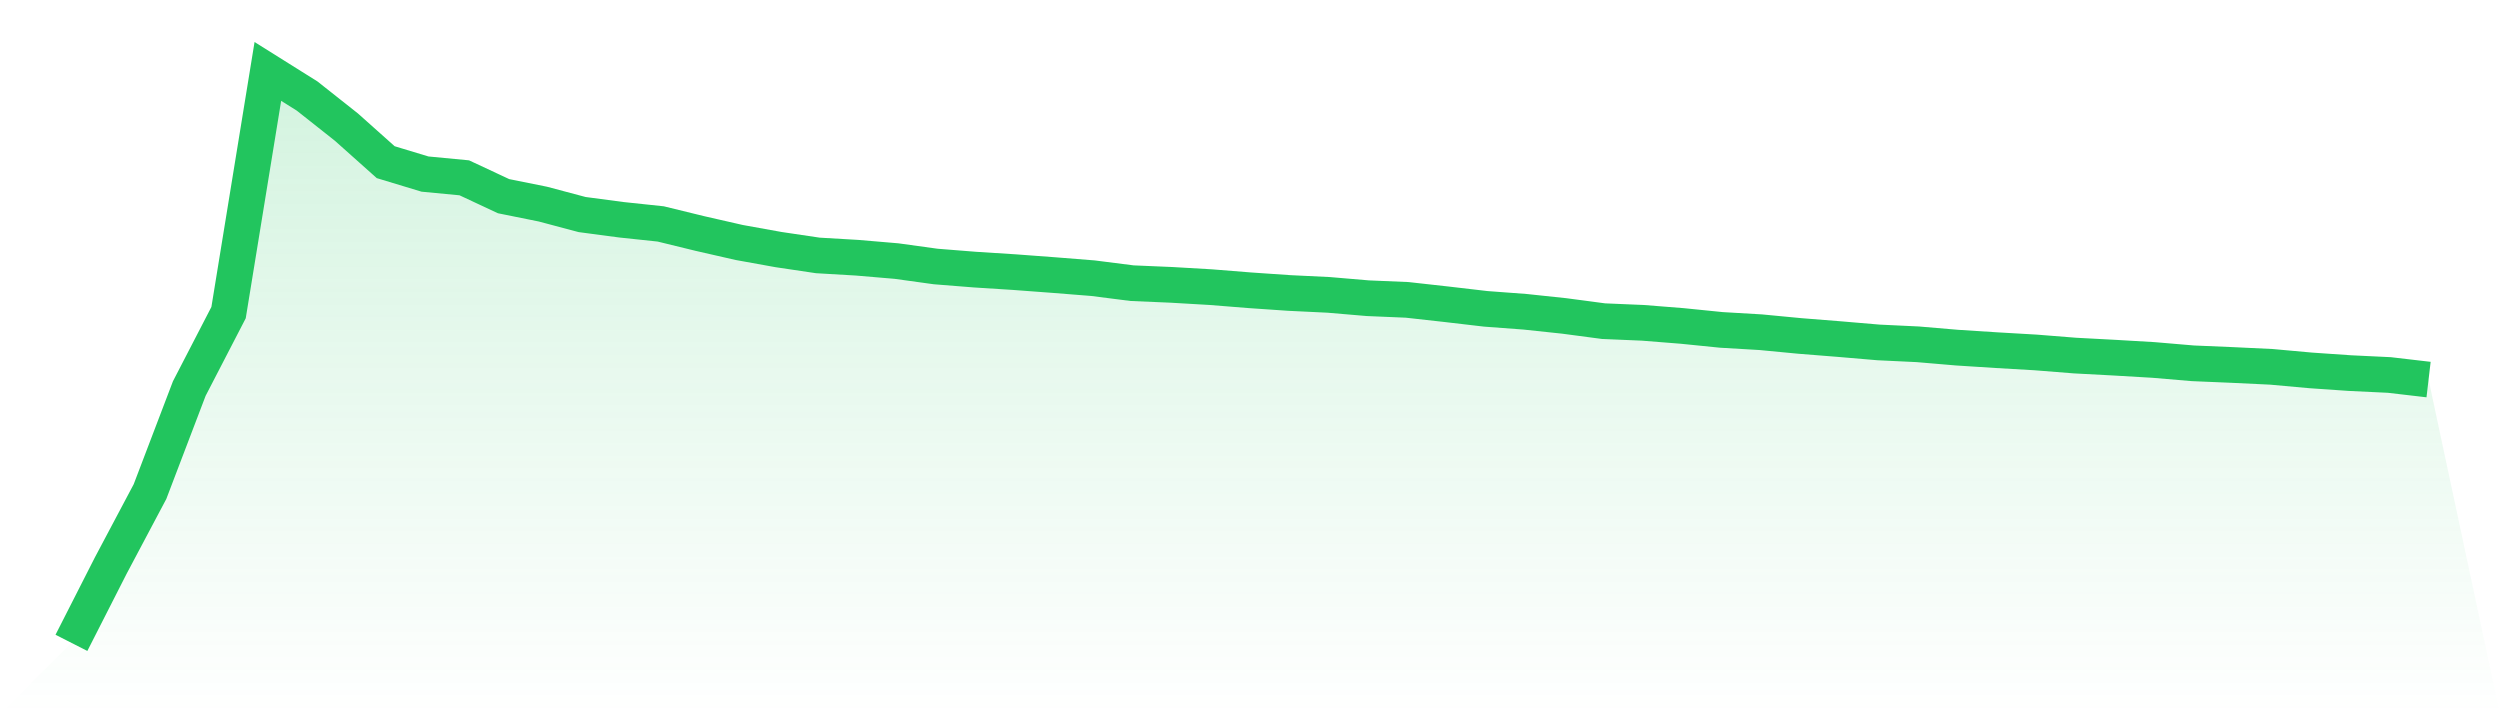
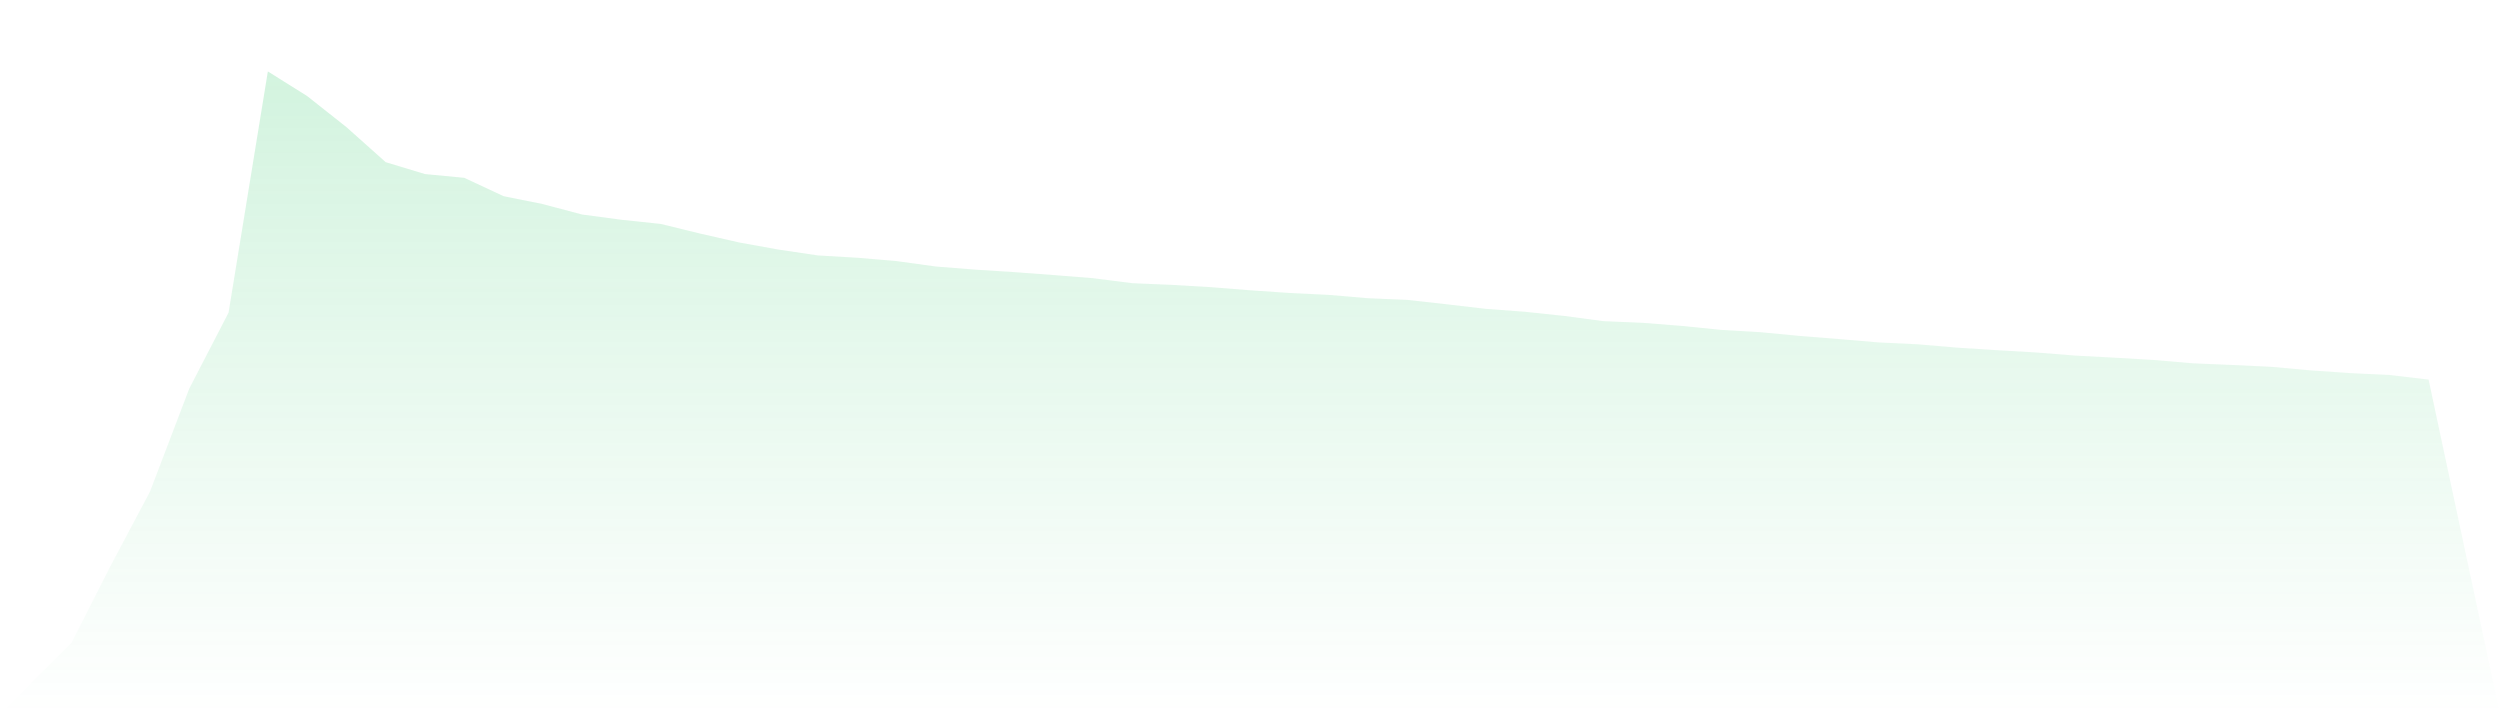
<svg xmlns="http://www.w3.org/2000/svg" viewBox="0 0 140 40">
  <defs>
    <linearGradient id="gradient" x1="0" x2="0" y1="0" y2="1">
      <stop offset="0%" stop-color="#22c55e" stop-opacity="0.2" />
      <stop offset="100%" stop-color="#22c55e" stop-opacity="0" />
    </linearGradient>
  </defs>
  <path d="M4,36 L4,36 L6.2,31.677 L8.4,27.53 L10.6,21.758 L12.8,17.506 L15,4 L17.2,5.379 L19.4,7.119 L21.6,9.082 L23.8,9.748 L26,9.958 L28.2,10.986 L30.4,11.43 L32.6,12.015 L34.8,12.307 L37,12.54 L39.2,13.078 L41.4,13.58 L43.6,13.977 L45.8,14.304 L48,14.433 L50.2,14.62 L52.4,14.924 L54.6,15.099 L56.8,15.239 L59,15.403 L61.2,15.578 L63.4,15.858 L65.6,15.952 L67.8,16.08 L70,16.256 L72.2,16.407 L74.4,16.513 L76.6,16.7 L78.8,16.793 L81,17.038 L83.2,17.295 L85.4,17.459 L87.6,17.693 L89.8,17.985 L92,18.078 L94.2,18.253 L96.4,18.475 L98.6,18.604 L100.8,18.814 L103,18.989 L105.2,19.176 L107.4,19.281 L109.6,19.468 L111.8,19.609 L114,19.737 L116.2,19.912 L118.4,20.029 L120.6,20.158 L122.8,20.345 L125,20.438 L127.2,20.543 L129.4,20.742 L131.6,20.894 L133.8,20.999 L136,21.256 L140,40 L0,40 z" fill="url(#gradient)" />
-   <path d="M4,36 L4,36 L6.2,31.677 L8.4,27.53 L10.6,21.758 L12.8,17.506 L15,4 L17.2,5.379 L19.4,7.119 L21.6,9.082 L23.8,9.748 L26,9.958 L28.2,10.986 L30.4,11.43 L32.6,12.015 L34.8,12.307 L37,12.54 L39.2,13.078 L41.4,13.58 L43.6,13.977 L45.8,14.304 L48,14.433 L50.2,14.62 L52.4,14.924 L54.6,15.099 L56.8,15.239 L59,15.403 L61.2,15.578 L63.4,15.858 L65.6,15.952 L67.8,16.08 L70,16.256 L72.2,16.407 L74.4,16.513 L76.6,16.7 L78.8,16.793 L81,17.038 L83.2,17.295 L85.4,17.459 L87.6,17.693 L89.8,17.985 L92,18.078 L94.2,18.253 L96.4,18.475 L98.6,18.604 L100.8,18.814 L103,18.989 L105.2,19.176 L107.4,19.281 L109.6,19.468 L111.8,19.609 L114,19.737 L116.2,19.912 L118.4,20.029 L120.6,20.158 L122.8,20.345 L125,20.438 L127.2,20.543 L129.4,20.742 L131.6,20.894 L133.8,20.999 L136,21.256" fill="none" stroke="#22c55e" stroke-width="2" />
</svg>